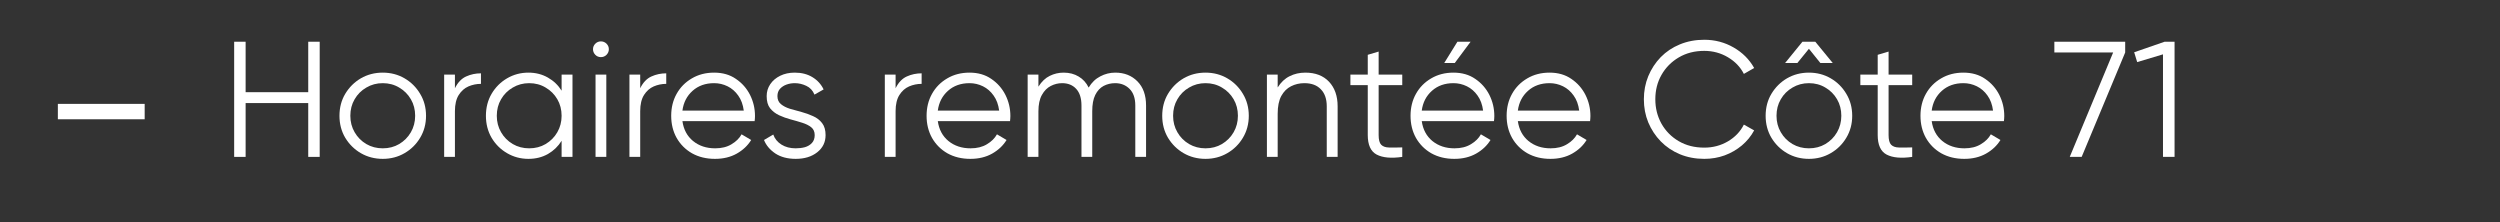
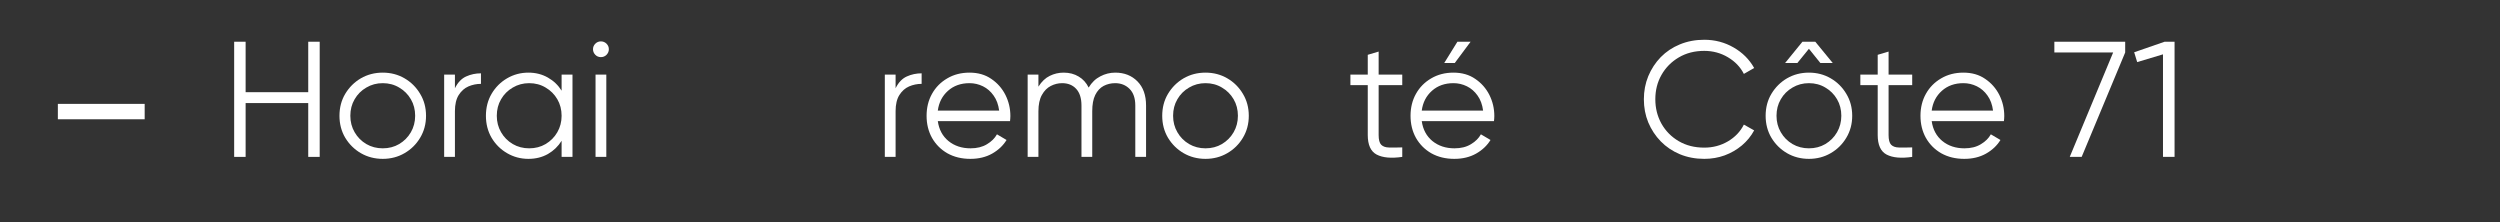
<svg xmlns="http://www.w3.org/2000/svg" width="450" zoomAndPan="magnify" viewBox="0 0 337.5 30" height="40" preserveAspectRatio="xMidYMid meet" version="1.2">
  <rect x="0" y="0" width="337.5" height="30" fill="#333333" stroke="none" />
  <defs />
  <g id="cd9eeeca7f">
    <g style="fill:#ffffff;fill-opacity:1;">
      <g transform="translate(29.831, 21.18)">
        <path style="stroke:none" d="M 11.781 -15.547 L 13.328 -15.547 L 13.328 0 L 11.781 0 L 11.781 -7.266 L 3.328 -7.266 L 3.328 0 L 1.781 0 L 1.781 -15.547 L 3.328 -15.547 L 3.328 -8.734 L 11.781 -8.734 Z M 11.781 -15.547 " />
      </g>
    </g>
    <g style="fill:#ffffff;fill-opacity:1;">
      <g transform="translate(44.937, 21.18)">
        <path style="stroke:none" d="M 6.734 0.266 C 5.648 0.266 4.664 0.008 3.781 -0.5 C 2.906 -1.008 2.203 -1.703 1.672 -2.578 C 1.148 -3.461 0.891 -4.453 0.891 -5.547 C 0.891 -6.648 1.148 -7.641 1.672 -8.516 C 2.203 -9.398 2.906 -10.098 3.781 -10.609 C 4.664 -11.117 5.648 -11.375 6.734 -11.375 C 7.816 -11.375 8.797 -11.117 9.672 -10.609 C 10.555 -10.098 11.258 -9.398 11.781 -8.516 C 12.312 -7.641 12.578 -6.648 12.578 -5.547 C 12.578 -4.453 12.312 -3.461 11.781 -2.578 C 11.258 -1.703 10.555 -1.008 9.672 -0.5 C 8.797 0.008 7.816 0.266 6.734 0.266 Z M 6.734 -1.156 C 7.555 -1.156 8.297 -1.348 8.953 -1.734 C 9.617 -2.129 10.145 -2.66 10.531 -3.328 C 10.914 -3.992 11.109 -4.734 11.109 -5.547 C 11.109 -6.379 10.914 -7.125 10.531 -7.781 C 10.145 -8.445 9.617 -8.973 8.953 -9.359 C 8.297 -9.754 7.555 -9.953 6.734 -9.953 C 5.922 -9.953 5.18 -9.754 4.516 -9.359 C 3.848 -8.973 3.32 -8.445 2.938 -7.781 C 2.551 -7.125 2.359 -6.379 2.359 -5.547 C 2.359 -4.734 2.551 -3.992 2.938 -3.328 C 3.32 -2.66 3.848 -2.129 4.516 -1.734 C 5.18 -1.348 5.922 -1.156 6.734 -1.156 Z M 6.734 -1.156 " />
      </g>
    </g>
    <g style="fill:#ffffff;fill-opacity:1;">
      <g transform="translate(58.399, 21.18)">
        <path style="stroke:none" d="M 3.016 -9.266 C 3.398 -10.047 3.906 -10.578 4.531 -10.859 C 5.156 -11.141 5.82 -11.281 6.531 -11.281 L 6.531 -9.859 C 5.938 -9.859 5.375 -9.742 4.844 -9.516 C 4.312 -9.285 3.875 -8.898 3.531 -8.359 C 3.188 -7.816 3.016 -7.086 3.016 -6.172 L 3.016 0 L 1.562 0 L 1.562 -11.109 L 3.016 -11.109 Z M 3.016 -9.266 " />
      </g>
    </g>
    <g style="fill:#ffffff;fill-opacity:1;">
      <g transform="translate(64.708, 21.18)">
        <path style="stroke:none" d="M 11.109 -11.109 L 12.578 -11.109 L 12.578 0 L 11.109 0 L 11.109 -2.172 C 10.648 -1.43 10.035 -0.836 9.266 -0.391 C 8.492 0.047 7.613 0.266 6.625 0.266 C 5.582 0.266 4.625 0.008 3.75 -0.5 C 2.875 -1.008 2.176 -1.703 1.656 -2.578 C 1.145 -3.461 0.891 -4.453 0.891 -5.547 C 0.891 -6.648 1.145 -7.641 1.656 -8.516 C 2.176 -9.398 2.875 -10.098 3.75 -10.609 C 4.625 -11.117 5.582 -11.375 6.625 -11.375 C 7.613 -11.375 8.492 -11.148 9.266 -10.703 C 10.035 -10.266 10.648 -9.676 11.109 -8.938 Z M 6.734 -1.156 C 7.555 -1.156 8.297 -1.348 8.953 -1.734 C 9.617 -2.129 10.145 -2.66 10.531 -3.328 C 10.914 -3.992 11.109 -4.734 11.109 -5.547 C 11.109 -6.379 10.914 -7.125 10.531 -7.781 C 10.145 -8.445 9.617 -8.973 8.953 -9.359 C 8.297 -9.754 7.555 -9.953 6.734 -9.953 C 5.922 -9.953 5.18 -9.754 4.516 -9.359 C 3.848 -8.973 3.32 -8.445 2.938 -7.781 C 2.551 -7.125 2.359 -6.379 2.359 -5.547 C 2.359 -4.734 2.551 -3.992 2.938 -3.328 C 3.32 -2.66 3.848 -2.129 4.516 -1.734 C 5.18 -1.348 5.922 -1.156 6.734 -1.156 Z M 6.734 -1.156 " />
      </g>
    </g>
    <g style="fill:#ffffff;fill-opacity:1;">
      <g transform="translate(78.836, 21.18)">
        <path style="stroke:none" d="M 2.281 -13.469 C 1.988 -13.469 1.738 -13.57 1.531 -13.781 C 1.32 -14 1.219 -14.25 1.219 -14.531 C 1.219 -14.82 1.32 -15.07 1.531 -15.281 C 1.738 -15.488 1.988 -15.594 2.281 -15.594 C 2.582 -15.594 2.836 -15.488 3.047 -15.281 C 3.254 -15.07 3.359 -14.82 3.359 -14.531 C 3.359 -14.25 3.254 -14 3.047 -13.781 C 2.836 -13.57 2.582 -13.469 2.281 -13.469 Z M 1.562 0 L 1.562 -11.109 L 3.016 -11.109 L 3.016 0 Z M 1.562 0 " />
      </g>
    </g>
    <g style="fill:#ffffff;fill-opacity:1;">
      <g transform="translate(83.412, 21.18)">
-         <path style="stroke:none" d="M 3.016 -9.266 C 3.398 -10.047 3.906 -10.578 4.531 -10.859 C 5.156 -11.141 5.82 -11.281 6.531 -11.281 L 6.531 -9.859 C 5.938 -9.859 5.375 -9.742 4.844 -9.516 C 4.312 -9.285 3.875 -8.898 3.531 -8.359 C 3.188 -7.816 3.016 -7.086 3.016 -6.172 L 3.016 0 L 1.562 0 L 1.562 -11.109 L 3.016 -11.109 Z M 3.016 -9.266 " />
-       </g>
+         </g>
    </g>
    <g style="fill:#ffffff;fill-opacity:1;">
      <g transform="translate(89.721, 21.18)">
-         <path style="stroke:none" d="M 6.688 -11.375 C 7.832 -11.375 8.812 -11.094 9.625 -10.531 C 10.445 -9.977 11.082 -9.258 11.531 -8.375 C 11.977 -7.488 12.203 -6.535 12.203 -5.516 C 12.203 -5.41 12.195 -5.297 12.188 -5.172 C 12.176 -5.055 12.164 -4.941 12.156 -4.828 L 2.406 -4.828 C 2.562 -3.703 3.039 -2.805 3.844 -2.141 C 4.656 -1.484 5.648 -1.156 6.828 -1.156 C 7.691 -1.156 8.426 -1.336 9.031 -1.703 C 9.645 -2.066 10.098 -2.516 10.391 -3.047 L 11.688 -2.281 C 11.227 -1.531 10.578 -0.914 9.734 -0.438 C 8.898 0.031 7.922 0.266 6.797 0.266 C 5.629 0.266 4.598 0.016 3.703 -0.484 C 2.816 -0.992 2.125 -1.688 1.625 -2.562 C 1.133 -3.445 0.891 -4.441 0.891 -5.547 C 0.891 -6.648 1.133 -7.641 1.625 -8.516 C 2.113 -9.391 2.797 -10.082 3.672 -10.594 C 4.547 -11.113 5.551 -11.375 6.688 -11.375 Z M 6.688 -9.953 C 5.52 -9.953 4.551 -9.609 3.781 -8.922 C 3.008 -8.234 2.551 -7.344 2.406 -6.25 L 10.688 -6.25 C 10.582 -7.062 10.332 -7.738 9.938 -8.281 C 9.551 -8.832 9.07 -9.25 8.5 -9.531 C 7.926 -9.812 7.32 -9.953 6.688 -9.953 Z M 6.688 -9.953 " />
-       </g>
+         </g>
    </g>
    <g style="fill:#ffffff;fill-opacity:1;">
      <g transform="translate(102.25, 21.18)">
-         <path style="stroke:none" d="M 2.703 -8.203 C 2.703 -7.742 2.859 -7.383 3.172 -7.125 C 3.484 -6.863 3.883 -6.656 4.375 -6.5 C 4.875 -6.352 5.398 -6.207 5.953 -6.062 C 6.504 -5.914 7.023 -5.727 7.516 -5.5 C 8.016 -5.281 8.422 -4.969 8.734 -4.562 C 9.047 -4.156 9.203 -3.613 9.203 -2.938 C 9.203 -1.988 8.828 -1.219 8.078 -0.625 C 7.328 -0.031 6.359 0.266 5.172 0.266 C 4.066 0.266 3.145 0.02 2.406 -0.469 C 1.676 -0.969 1.172 -1.57 0.891 -2.281 L 2.141 -3.016 C 2.336 -2.453 2.707 -2 3.25 -1.656 C 3.789 -1.32 4.43 -1.156 5.172 -1.156 C 5.617 -1.156 6.035 -1.207 6.422 -1.312 C 6.805 -1.426 7.117 -1.613 7.359 -1.875 C 7.609 -2.145 7.734 -2.5 7.734 -2.938 C 7.734 -3.395 7.578 -3.75 7.266 -4 C 6.953 -4.25 6.547 -4.453 6.047 -4.609 C 5.555 -4.766 5.035 -4.914 4.484 -5.062 C 3.941 -5.207 3.422 -5.395 2.922 -5.625 C 2.422 -5.863 2.016 -6.18 1.703 -6.578 C 1.398 -6.973 1.25 -7.516 1.25 -8.203 C 1.25 -8.797 1.41 -9.332 1.734 -9.812 C 2.055 -10.289 2.504 -10.672 3.078 -10.953 C 3.648 -11.234 4.305 -11.375 5.047 -11.375 C 5.961 -11.375 6.754 -11.172 7.422 -10.766 C 8.098 -10.359 8.602 -9.805 8.938 -9.109 L 7.703 -8.406 C 7.473 -8.969 7.102 -9.363 6.594 -9.594 C 6.094 -9.832 5.578 -9.953 5.047 -9.953 C 4.66 -9.953 4.289 -9.891 3.938 -9.766 C 3.582 -9.641 3.285 -9.445 3.047 -9.188 C 2.816 -8.926 2.703 -8.598 2.703 -8.203 Z M 2.703 -8.203 " />
-       </g>
+         </g>
    </g>
    <g style="fill:#ffffff;fill-opacity:1;">
      <g transform="translate(112.335, 21.18)">
        <path style="stroke:none" d="" />
      </g>
      <g transform="translate(117.889, 21.18)">
        <path style="stroke:none" d="M 3.016 -9.266 C 3.398 -10.047 3.906 -10.578 4.531 -10.859 C 5.156 -11.141 5.82 -11.281 6.531 -11.281 L 6.531 -9.859 C 5.938 -9.859 5.375 -9.742 4.844 -9.516 C 4.312 -9.285 3.875 -8.898 3.531 -8.359 C 3.188 -7.816 3.016 -7.086 3.016 -6.172 L 3.016 0 L 1.562 0 L 1.562 -11.109 L 3.016 -11.109 Z M 3.016 -9.266 " />
      </g>
    </g>
    <g style="fill:#ffffff;fill-opacity:1;">
      <g transform="translate(124.198, 21.18)">
        <path style="stroke:none" d="M 6.688 -11.375 C 7.832 -11.375 8.812 -11.094 9.625 -10.531 C 10.445 -9.977 11.082 -9.258 11.531 -8.375 C 11.977 -7.488 12.203 -6.535 12.203 -5.516 C 12.203 -5.41 12.195 -5.297 12.188 -5.172 C 12.176 -5.055 12.164 -4.941 12.156 -4.828 L 2.406 -4.828 C 2.562 -3.703 3.039 -2.805 3.844 -2.141 C 4.656 -1.484 5.648 -1.156 6.828 -1.156 C 7.691 -1.156 8.426 -1.336 9.031 -1.703 C 9.645 -2.066 10.098 -2.516 10.391 -3.047 L 11.688 -2.281 C 11.227 -1.531 10.578 -0.914 9.734 -0.438 C 8.898 0.031 7.922 0.266 6.797 0.266 C 5.629 0.266 4.598 0.016 3.703 -0.484 C 2.816 -0.992 2.125 -1.688 1.625 -2.562 C 1.133 -3.445 0.891 -4.441 0.891 -5.547 C 0.891 -6.648 1.133 -7.641 1.625 -8.516 C 2.113 -9.391 2.797 -10.082 3.672 -10.594 C 4.547 -11.113 5.551 -11.375 6.688 -11.375 Z M 6.688 -9.953 C 5.52 -9.953 4.551 -9.609 3.781 -8.922 C 3.008 -8.234 2.551 -7.344 2.406 -6.25 L 10.688 -6.25 C 10.582 -7.062 10.332 -7.738 9.938 -8.281 C 9.551 -8.832 9.07 -9.25 8.5 -9.531 C 7.926 -9.812 7.32 -9.953 6.688 -9.953 Z M 6.688 -9.953 " />
      </g>
    </g>
    <g style="fill:#ffffff;fill-opacity:1;">
      <g transform="translate(137.171, 21.18)">
        <path style="stroke:none" d="M 13.391 -11.375 C 14.617 -11.375 15.617 -10.977 16.391 -10.188 C 17.16 -9.406 17.547 -8.32 17.547 -6.938 L 17.547 0 L 16.094 0 L 16.094 -6.938 C 16.094 -7.926 15.832 -8.676 15.312 -9.188 C 14.801 -9.695 14.156 -9.953 13.375 -9.953 C 12.812 -9.953 12.289 -9.828 11.812 -9.578 C 11.344 -9.328 10.969 -8.922 10.688 -8.359 C 10.414 -7.805 10.281 -7.07 10.281 -6.156 L 10.281 0 L 8.828 0 L 8.828 -6.938 C 8.828 -7.926 8.586 -8.676 8.109 -9.188 C 7.641 -9.695 7.008 -9.953 6.219 -9.953 C 5.688 -9.953 5.176 -9.828 4.688 -9.578 C 4.195 -9.328 3.797 -8.922 3.484 -8.359 C 3.172 -7.805 3.016 -7.07 3.016 -6.156 L 3.016 0 L 1.562 0 L 1.562 -11.109 L 3.016 -11.109 L 3.016 -9.484 C 3.453 -10.172 3.961 -10.656 4.547 -10.938 C 5.129 -11.227 5.754 -11.375 6.422 -11.375 C 7.203 -11.375 7.879 -11.195 8.453 -10.844 C 9.035 -10.5 9.484 -10.004 9.797 -9.359 C 10.211 -10.047 10.738 -10.551 11.375 -10.875 C 12.008 -11.207 12.68 -11.375 13.391 -11.375 Z M 13.391 -11.375 " />
      </g>
    </g>
    <g style="fill:#ffffff;fill-opacity:1;">
      <g transform="translate(156.009, 21.18)">
        <path style="stroke:none" d="M 6.734 0.266 C 5.648 0.266 4.664 0.008 3.781 -0.5 C 2.906 -1.008 2.203 -1.703 1.672 -2.578 C 1.148 -3.461 0.891 -4.453 0.891 -5.547 C 0.891 -6.648 1.148 -7.641 1.672 -8.516 C 2.203 -9.398 2.906 -10.098 3.781 -10.609 C 4.664 -11.117 5.648 -11.375 6.734 -11.375 C 7.816 -11.375 8.797 -11.117 9.672 -10.609 C 10.555 -10.098 11.258 -9.398 11.781 -8.516 C 12.312 -7.641 12.578 -6.648 12.578 -5.547 C 12.578 -4.453 12.312 -3.461 11.781 -2.578 C 11.258 -1.703 10.555 -1.008 9.672 -0.5 C 8.797 0.008 7.816 0.266 6.734 0.266 Z M 6.734 -1.156 C 7.555 -1.156 8.297 -1.348 8.953 -1.734 C 9.617 -2.129 10.145 -2.66 10.531 -3.328 C 10.914 -3.992 11.109 -4.734 11.109 -5.547 C 11.109 -6.379 10.914 -7.125 10.531 -7.781 C 10.145 -8.445 9.617 -8.973 8.953 -9.359 C 8.297 -9.754 7.555 -9.953 6.734 -9.953 C 5.922 -9.953 5.18 -9.754 4.516 -9.359 C 3.848 -8.973 3.32 -8.445 2.938 -7.781 C 2.551 -7.125 2.359 -6.379 2.359 -5.547 C 2.359 -4.734 2.551 -3.992 2.938 -3.328 C 3.32 -2.66 3.848 -2.129 4.516 -1.734 C 5.18 -1.348 5.922 -1.156 6.734 -1.156 Z M 6.734 -1.156 " />
      </g>
    </g>
    <g style="fill:#ffffff;fill-opacity:1;">
      <g transform="translate(169.471, 21.18)">
-         <path style="stroke:none" d="M 6.75 -11.375 C 8.113 -11.375 9.18 -10.961 9.953 -10.141 C 10.723 -9.316 11.109 -8.211 11.109 -6.828 L 11.109 0 L 9.641 0 L 9.641 -6.828 C 9.641 -7.816 9.375 -8.582 8.844 -9.125 C 8.32 -9.676 7.582 -9.953 6.625 -9.953 C 5.969 -9.953 5.363 -9.812 4.812 -9.531 C 4.27 -9.258 3.832 -8.82 3.5 -8.219 C 3.176 -7.613 3.016 -6.816 3.016 -5.828 L 3.016 0 L 1.562 0 L 1.562 -11.109 L 3.016 -11.109 L 3.016 -9.375 C 3.453 -10.07 3.988 -10.578 4.625 -10.891 C 5.258 -11.211 5.969 -11.375 6.75 -11.375 Z M 6.75 -11.375 " />
-       </g>
+         </g>
    </g>
    <g style="fill:#ffffff;fill-opacity:1;">
      <g transform="translate(181.867, 21.18)">
        <path style="stroke:none" d="M 7.438 -9.688 L 4.25 -9.688 L 4.25 -2.953 C 4.25 -2.316 4.363 -1.879 4.594 -1.641 C 4.832 -1.398 5.188 -1.273 5.656 -1.266 C 6.133 -1.254 6.727 -1.258 7.438 -1.281 L 7.438 0 C 5.945 0.219 4.797 0.113 3.984 -0.312 C 3.18 -0.738 2.781 -1.617 2.781 -2.953 L 2.781 -9.688 L 0.438 -9.688 L 0.438 -11.109 L 2.781 -11.109 L 2.781 -13.781 L 4.25 -14.219 L 4.25 -11.109 L 7.438 -11.109 Z M 7.438 -9.688 " />
      </g>
    </g>
    <g style="fill:#ffffff;fill-opacity:1;">
      <g transform="translate(189.531, 21.18)">
        <path style="stroke:none" d="M 9 -15.547 L 6.859 -12.672 L 5.438 -12.672 L 7.219 -15.547 Z M 6.688 -11.375 C 7.832 -11.375 8.812 -11.094 9.625 -10.531 C 10.445 -9.977 11.082 -9.258 11.531 -8.375 C 11.977 -7.488 12.203 -6.535 12.203 -5.516 C 12.203 -5.41 12.195 -5.297 12.188 -5.172 C 12.176 -5.055 12.164 -4.941 12.156 -4.828 L 2.406 -4.828 C 2.562 -3.703 3.039 -2.805 3.844 -2.141 C 4.656 -1.484 5.648 -1.156 6.828 -1.156 C 7.691 -1.156 8.426 -1.336 9.031 -1.703 C 9.645 -2.066 10.098 -2.516 10.391 -3.047 L 11.688 -2.281 C 11.227 -1.531 10.578 -0.914 9.734 -0.438 C 8.898 0.031 7.922 0.266 6.797 0.266 C 5.629 0.266 4.598 0.016 3.703 -0.484 C 2.816 -0.992 2.125 -1.688 1.625 -2.562 C 1.133 -3.445 0.891 -4.441 0.891 -5.547 C 0.891 -6.648 1.133 -7.641 1.625 -8.516 C 2.113 -9.391 2.797 -10.082 3.672 -10.594 C 4.547 -11.113 5.551 -11.375 6.688 -11.375 Z M 6.688 -9.953 C 5.52 -9.953 4.551 -9.609 3.781 -8.922 C 3.008 -8.234 2.551 -7.344 2.406 -6.25 L 10.688 -6.25 C 10.582 -7.062 10.332 -7.738 9.938 -8.281 C 9.551 -8.832 9.07 -9.25 8.5 -9.531 C 7.926 -9.812 7.32 -9.953 6.688 -9.953 Z M 6.688 -9.953 " />
      </g>
    </g>
    <g style="fill:#ffffff;fill-opacity:1;">
      <g transform="translate(202.504, 21.18)">
-         <path style="stroke:none" d="M 6.688 -11.375 C 7.832 -11.375 8.812 -11.094 9.625 -10.531 C 10.445 -9.977 11.082 -9.258 11.531 -8.375 C 11.977 -7.488 12.203 -6.535 12.203 -5.516 C 12.203 -5.41 12.195 -5.297 12.188 -5.172 C 12.176 -5.055 12.164 -4.941 12.156 -4.828 L 2.406 -4.828 C 2.562 -3.703 3.039 -2.805 3.844 -2.141 C 4.656 -1.484 5.648 -1.156 6.828 -1.156 C 7.691 -1.156 8.426 -1.336 9.031 -1.703 C 9.645 -2.066 10.098 -2.516 10.391 -3.047 L 11.688 -2.281 C 11.227 -1.531 10.578 -0.914 9.734 -0.438 C 8.898 0.031 7.922 0.266 6.797 0.266 C 5.629 0.266 4.598 0.016 3.703 -0.484 C 2.816 -0.992 2.125 -1.688 1.625 -2.562 C 1.133 -3.445 0.891 -4.441 0.891 -5.547 C 0.891 -6.648 1.133 -7.641 1.625 -8.516 C 2.113 -9.391 2.797 -10.082 3.672 -10.594 C 4.547 -11.113 5.551 -11.375 6.688 -11.375 Z M 6.688 -9.953 C 5.52 -9.953 4.551 -9.609 3.781 -8.922 C 3.008 -8.234 2.551 -7.344 2.406 -6.25 L 10.688 -6.25 C 10.582 -7.062 10.332 -7.738 9.938 -8.281 C 9.551 -8.832 9.07 -9.25 8.5 -9.531 C 7.926 -9.812 7.32 -9.953 6.688 -9.953 Z M 6.688 -9.953 " />
-       </g>
+         </g>
    </g>
    <g style="fill:#ffffff;fill-opacity:1;">
      <g transform="translate(215.477, 21.18)">
        <path style="stroke:none" d="" />
      </g>
      <g transform="translate(221.031, 21.18)">
        <path style="stroke:none" d="M 9.047 0.266 C 7.848 0.266 6.75 0.055 5.75 -0.359 C 4.758 -0.773 3.898 -1.352 3.172 -2.094 C 2.453 -2.832 1.891 -3.688 1.484 -4.656 C 1.086 -5.625 0.891 -6.664 0.891 -7.781 C 0.891 -8.883 1.086 -9.922 1.484 -10.891 C 1.891 -11.867 2.453 -12.727 3.172 -13.469 C 3.898 -14.207 4.758 -14.781 5.75 -15.188 C 6.75 -15.602 7.848 -15.812 9.047 -15.812 C 10.492 -15.812 11.816 -15.461 13.016 -14.766 C 14.211 -14.078 15.133 -13.156 15.781 -12 L 14.391 -11.203 C 13.922 -12.129 13.203 -12.879 12.234 -13.453 C 11.273 -14.023 10.211 -14.312 9.047 -14.312 C 7.742 -14.312 6.594 -14.016 5.594 -13.422 C 4.602 -12.836 3.828 -12.051 3.266 -11.062 C 2.711 -10.082 2.438 -8.988 2.438 -7.781 C 2.438 -6.582 2.711 -5.484 3.266 -4.484 C 3.828 -3.492 4.602 -2.707 5.594 -2.125 C 6.594 -1.539 7.742 -1.25 9.047 -1.25 C 10.211 -1.25 11.273 -1.531 12.234 -2.094 C 13.203 -2.664 13.922 -3.422 14.391 -4.359 L 15.781 -3.578 C 15.363 -2.805 14.812 -2.129 14.125 -1.547 C 13.438 -0.973 12.66 -0.523 11.797 -0.203 C 10.941 0.109 10.023 0.266 9.047 0.266 Z M 9.047 0.266 " />
      </g>
    </g>
    <g style="fill:#ffffff;fill-opacity:1;">
      <g transform="translate(237.47, 21.18)">
        <path style="stroke:none" d="M 6.734 -14.594 L 5.172 -12.672 L 3.516 -12.672 L 5.859 -15.547 L 7.594 -15.547 L 9.953 -12.672 L 8.281 -12.672 Z M 6.734 -11.375 C 7.816 -11.375 8.797 -11.117 9.672 -10.609 C 10.555 -10.098 11.258 -9.398 11.781 -8.516 C 12.312 -7.641 12.578 -6.648 12.578 -5.547 C 12.578 -4.453 12.312 -3.461 11.781 -2.578 C 11.258 -1.703 10.555 -1.008 9.672 -0.5 C 8.797 0.008 7.816 0.266 6.734 0.266 C 5.648 0.266 4.664 0.008 3.781 -0.5 C 2.906 -1.008 2.203 -1.703 1.672 -2.578 C 1.148 -3.461 0.891 -4.453 0.891 -5.547 C 0.891 -6.648 1.148 -7.641 1.672 -8.516 C 2.203 -9.398 2.906 -10.098 3.781 -10.609 C 4.664 -11.117 5.648 -11.375 6.734 -11.375 Z M 6.734 -1.156 C 7.555 -1.156 8.297 -1.348 8.953 -1.734 C 9.617 -2.129 10.145 -2.66 10.531 -3.328 C 10.914 -3.992 11.109 -4.734 11.109 -5.547 C 11.109 -6.379 10.914 -7.125 10.531 -7.781 C 10.145 -8.445 9.617 -8.973 8.953 -9.359 C 8.297 -9.754 7.555 -9.953 6.734 -9.953 C 5.922 -9.953 5.18 -9.754 4.516 -9.359 C 3.848 -8.973 3.32 -8.445 2.938 -7.781 C 2.551 -7.125 2.359 -6.379 2.359 -5.547 C 2.359 -4.734 2.551 -3.992 2.938 -3.328 C 3.32 -2.66 3.848 -2.129 4.516 -1.734 C 5.18 -1.348 5.922 -1.156 6.734 -1.156 Z M 6.734 -1.156 " />
      </g>
    </g>
    <g style="fill:#ffffff;fill-opacity:1;">
      <g transform="translate(250.709, 21.18)">
        <path style="stroke:none" d="M 7.438 -9.688 L 4.25 -9.688 L 4.25 -2.953 C 4.25 -2.316 4.363 -1.879 4.594 -1.641 C 4.832 -1.398 5.188 -1.273 5.656 -1.266 C 6.133 -1.254 6.727 -1.258 7.438 -1.281 L 7.438 0 C 5.945 0.219 4.797 0.113 3.984 -0.312 C 3.18 -0.738 2.781 -1.617 2.781 -2.953 L 2.781 -9.688 L 0.438 -9.688 L 0.438 -11.109 L 2.781 -11.109 L 2.781 -13.781 L 4.25 -14.219 L 4.25 -11.109 L 7.438 -11.109 Z M 7.438 -9.688 " />
      </g>
    </g>
    <g style="fill:#ffffff;fill-opacity:1;">
      <g transform="translate(258.373, 21.18)">
        <path style="stroke:none" d="M 6.688 -11.375 C 7.832 -11.375 8.812 -11.094 9.625 -10.531 C 10.445 -9.977 11.082 -9.258 11.531 -8.375 C 11.977 -7.488 12.203 -6.535 12.203 -5.516 C 12.203 -5.41 12.195 -5.297 12.188 -5.172 C 12.176 -5.055 12.164 -4.941 12.156 -4.828 L 2.406 -4.828 C 2.562 -3.703 3.039 -2.805 3.844 -2.141 C 4.656 -1.484 5.648 -1.156 6.828 -1.156 C 7.691 -1.156 8.426 -1.336 9.031 -1.703 C 9.645 -2.066 10.098 -2.516 10.391 -3.047 L 11.688 -2.281 C 11.227 -1.531 10.578 -0.914 9.734 -0.438 C 8.898 0.031 7.922 0.266 6.797 0.266 C 5.629 0.266 4.598 0.016 3.703 -0.484 C 2.816 -0.992 2.125 -1.688 1.625 -2.562 C 1.133 -3.445 0.891 -4.441 0.891 -5.547 C 0.891 -6.648 1.133 -7.641 1.625 -8.516 C 2.113 -9.391 2.797 -10.082 3.672 -10.594 C 4.547 -11.113 5.551 -11.375 6.688 -11.375 Z M 6.688 -9.953 C 5.52 -9.953 4.551 -9.609 3.781 -8.922 C 3.008 -8.234 2.551 -7.344 2.406 -6.25 L 10.688 -6.25 C 10.582 -7.062 10.332 -7.738 9.938 -8.281 C 9.551 -8.832 9.07 -9.25 8.5 -9.531 C 7.926 -9.812 7.32 -9.953 6.688 -9.953 Z M 6.688 -9.953 " />
      </g>
    </g>
    <g style="fill:#ffffff;fill-opacity:1;">
      <g transform="translate(271.347, 21.18)">
        <path style="stroke:none" d="" />
      </g>
      <g transform="translate(276.9, 21.18)">
        <path style="stroke:none" d="M 0.438 -15.547 L 10 -15.547 L 10 -14.094 L 4.125 0 L 2.516 0 L 8.375 -14.094 L 0.438 -14.094 Z M 0.438 -15.547 " />
      </g>
    </g>
    <g style="fill:#ffffff;fill-opacity:1;">
      <g transform="translate(287.785, 21.18)">
        <path style="stroke:none" d="M 4.438 -15.547 L 5.781 -15.547 L 5.781 0 L 4.219 0 L 4.219 -13.844 L 0.734 -12.797 L 0.328 -14.125 Z M 4.438 -15.547 " />
      </g>
    </g>
    <g style="fill:#ffffff;fill-opacity:1;">
      <g transform="translate(5.202, 25.133)">
        <path style="stroke:none" d="M 2.609 -9.031 L 2.609 -11.109 L 14.328 -11.109 L 14.328 -9.031 Z M 2.609 -9.031 " />
      </g>
    </g>
  </g>
</svg>